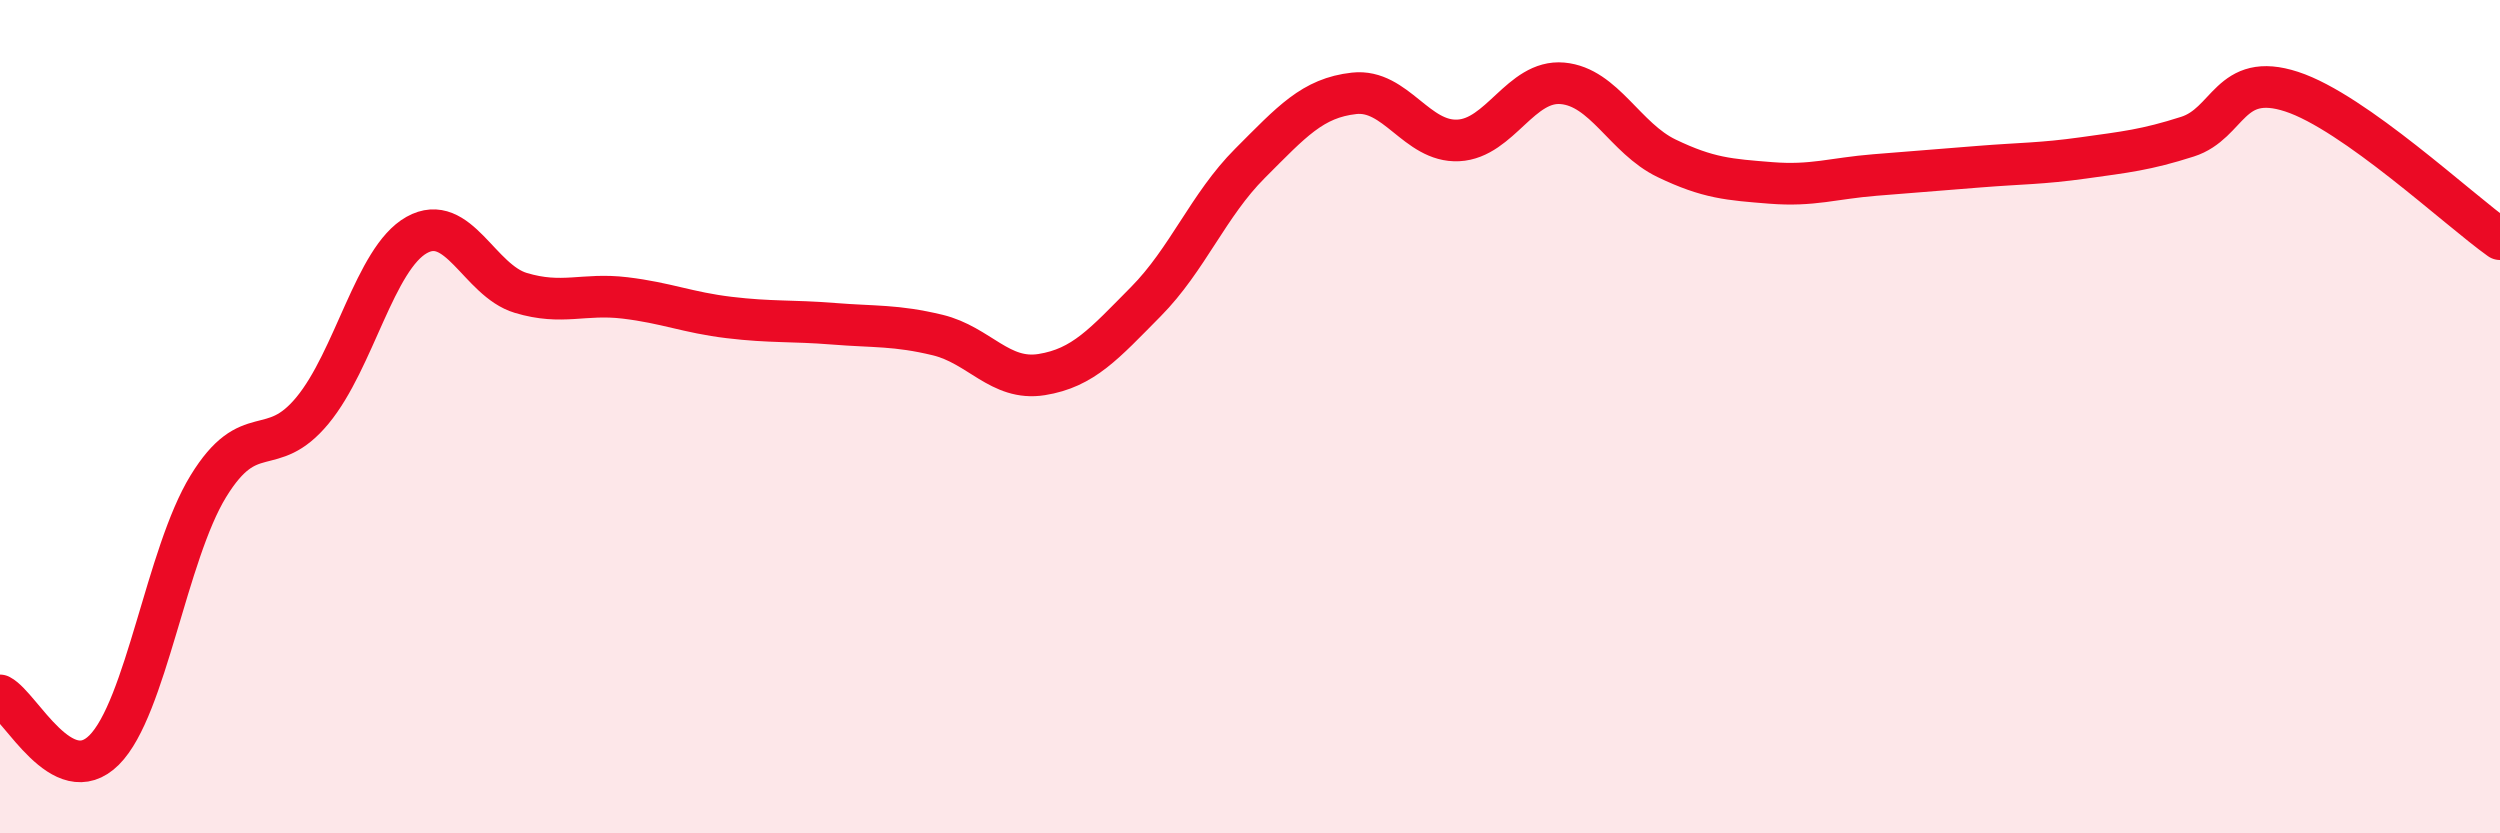
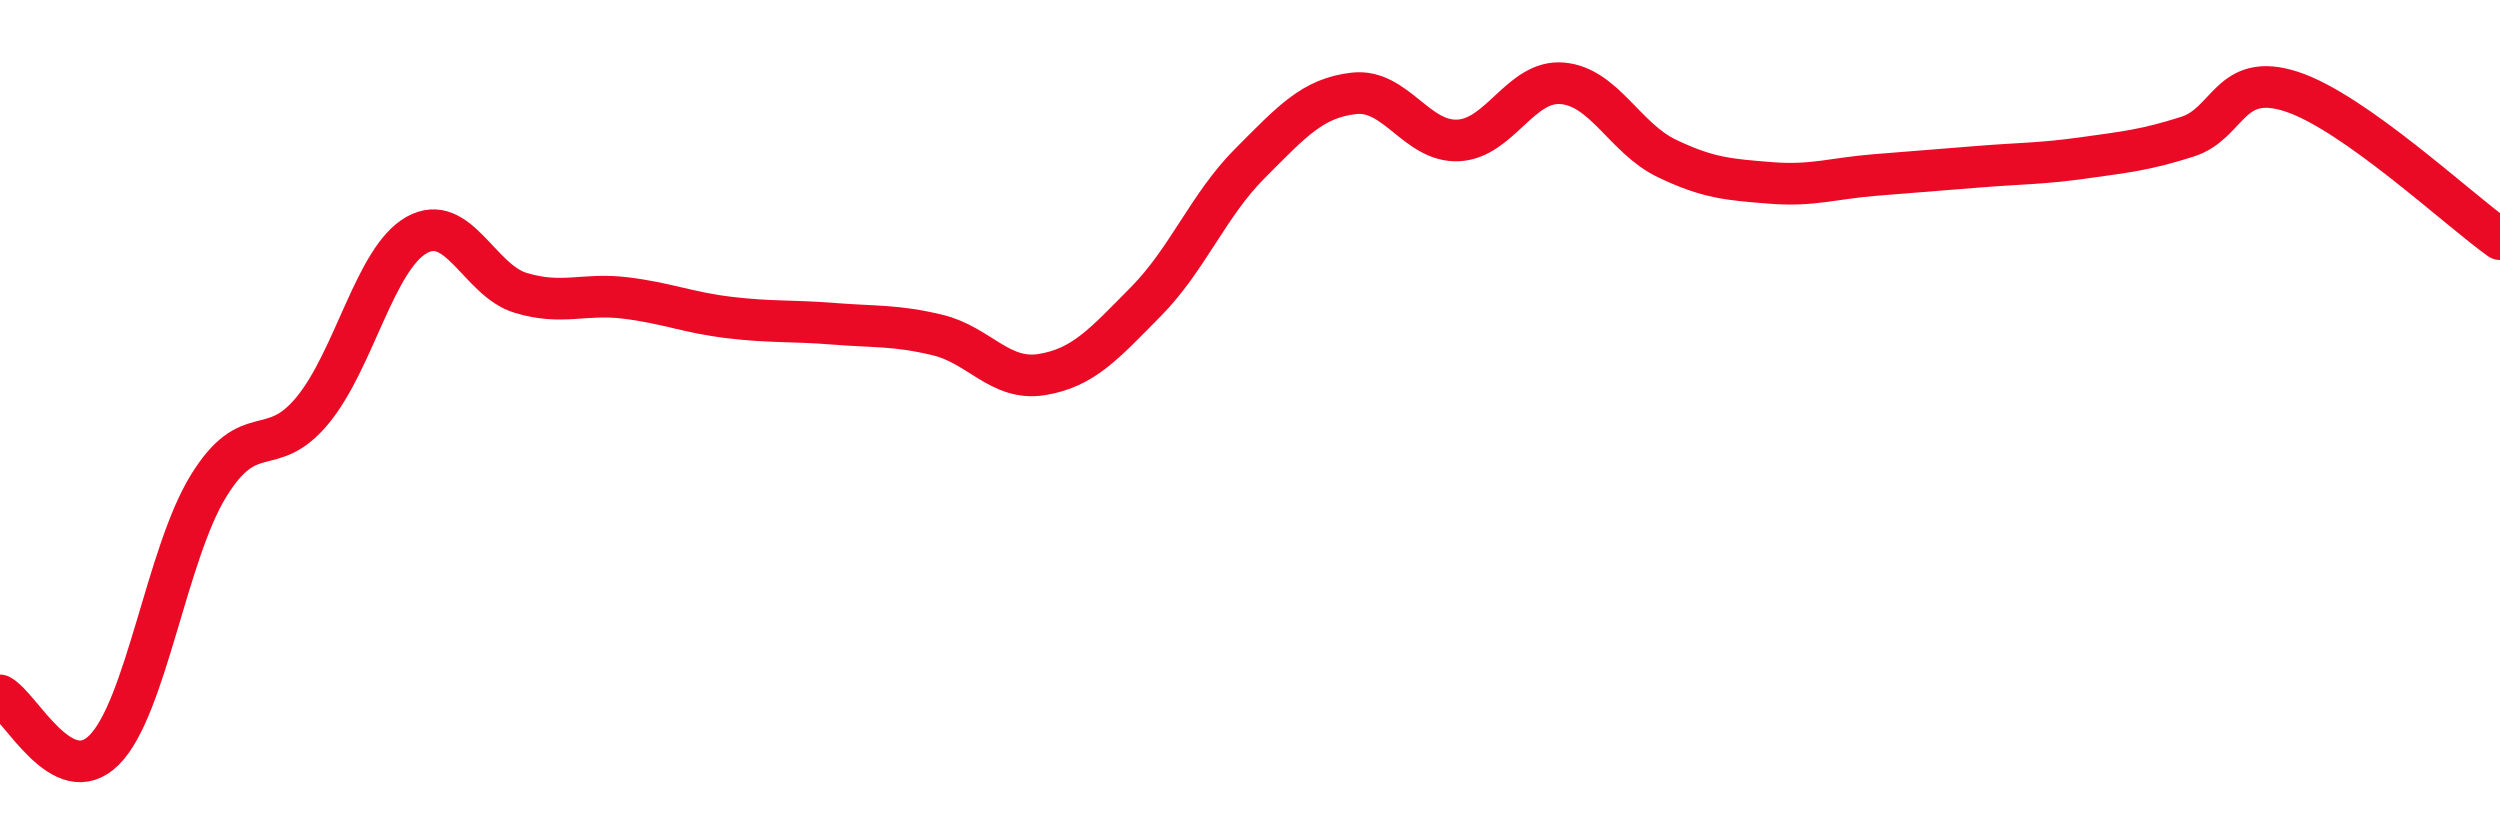
<svg xmlns="http://www.w3.org/2000/svg" width="60" height="20" viewBox="0 0 60 20">
-   <path d="M 0,16.69 C 0.5,16.95 1.5,19 2.5,18 C 3.5,17 4,13.3 5,11.67 C 6,10.04 6.5,11.06 7.5,9.85 C 8.5,8.64 9,6.2 10,5.64 C 11,5.08 11.5,6.73 12.5,7.03 C 13.5,7.33 14,7.03 15,7.15 C 16,7.27 16.5,7.5 17.5,7.62 C 18.5,7.74 19,7.69 20,7.77 C 21,7.85 21.5,7.8 22.5,8.04 C 23.5,8.28 24,9.15 25,8.99 C 26,8.83 26.5,8.25 27.5,7.24 C 28.5,6.23 29,4.92 30,3.92 C 31,2.92 31.5,2.35 32.5,2.24 C 33.5,2.13 34,3.42 35,3.37 C 36,3.32 36.5,1.91 37.5,2 C 38.5,2.09 39,3.32 40,3.8 C 41,4.28 41.5,4.31 42.5,4.39 C 43.5,4.47 44,4.28 45,4.2 C 46,4.12 46.5,4.08 47.5,4 C 48.5,3.92 49,3.93 50,3.79 C 51,3.65 51.5,3.6 52.5,3.28 C 53.5,2.96 53.5,1.71 55,2.2 C 56.5,2.69 59,5.03 60,5.74L60 20L0 20Z" fill="#EB0A25" opacity="0.1" stroke-linecap="round" stroke-linejoin="round" />
  <path d="M 0,16.69 C 0.5,16.95 1.5,19 2.5,18 C 3.5,17 4,13.3 5,11.67 C 6,10.04 6.5,11.06 7.5,9.85 C 8.5,8.64 9,6.2 10,5.64 C 11,5.08 11.5,6.73 12.5,7.03 C 13.5,7.33 14,7.03 15,7.15 C 16,7.27 16.5,7.5 17.5,7.62 C 18.5,7.74 19,7.69 20,7.77 C 21,7.85 21.5,7.8 22.5,8.04 C 23.5,8.28 24,9.15 25,8.99 C 26,8.83 26.5,8.25 27.5,7.24 C 28.5,6.23 29,4.92 30,3.92 C 31,2.92 31.5,2.35 32.5,2.24 C 33.5,2.13 34,3.42 35,3.37 C 36,3.32 36.5,1.91 37.5,2 C 38.5,2.09 39,3.32 40,3.8 C 41,4.28 41.5,4.31 42.5,4.39 C 43.5,4.47 44,4.28 45,4.2 C 46,4.12 46.5,4.08 47.5,4 C 48.5,3.92 49,3.93 50,3.79 C 51,3.65 51.5,3.6 52.5,3.28 C 53.5,2.96 53.5,1.71 55,2.2 C 56.5,2.69 59,5.03 60,5.74" stroke="#EB0A25" stroke-width="1" fill="none" stroke-linecap="round" stroke-linejoin="round" />
</svg>